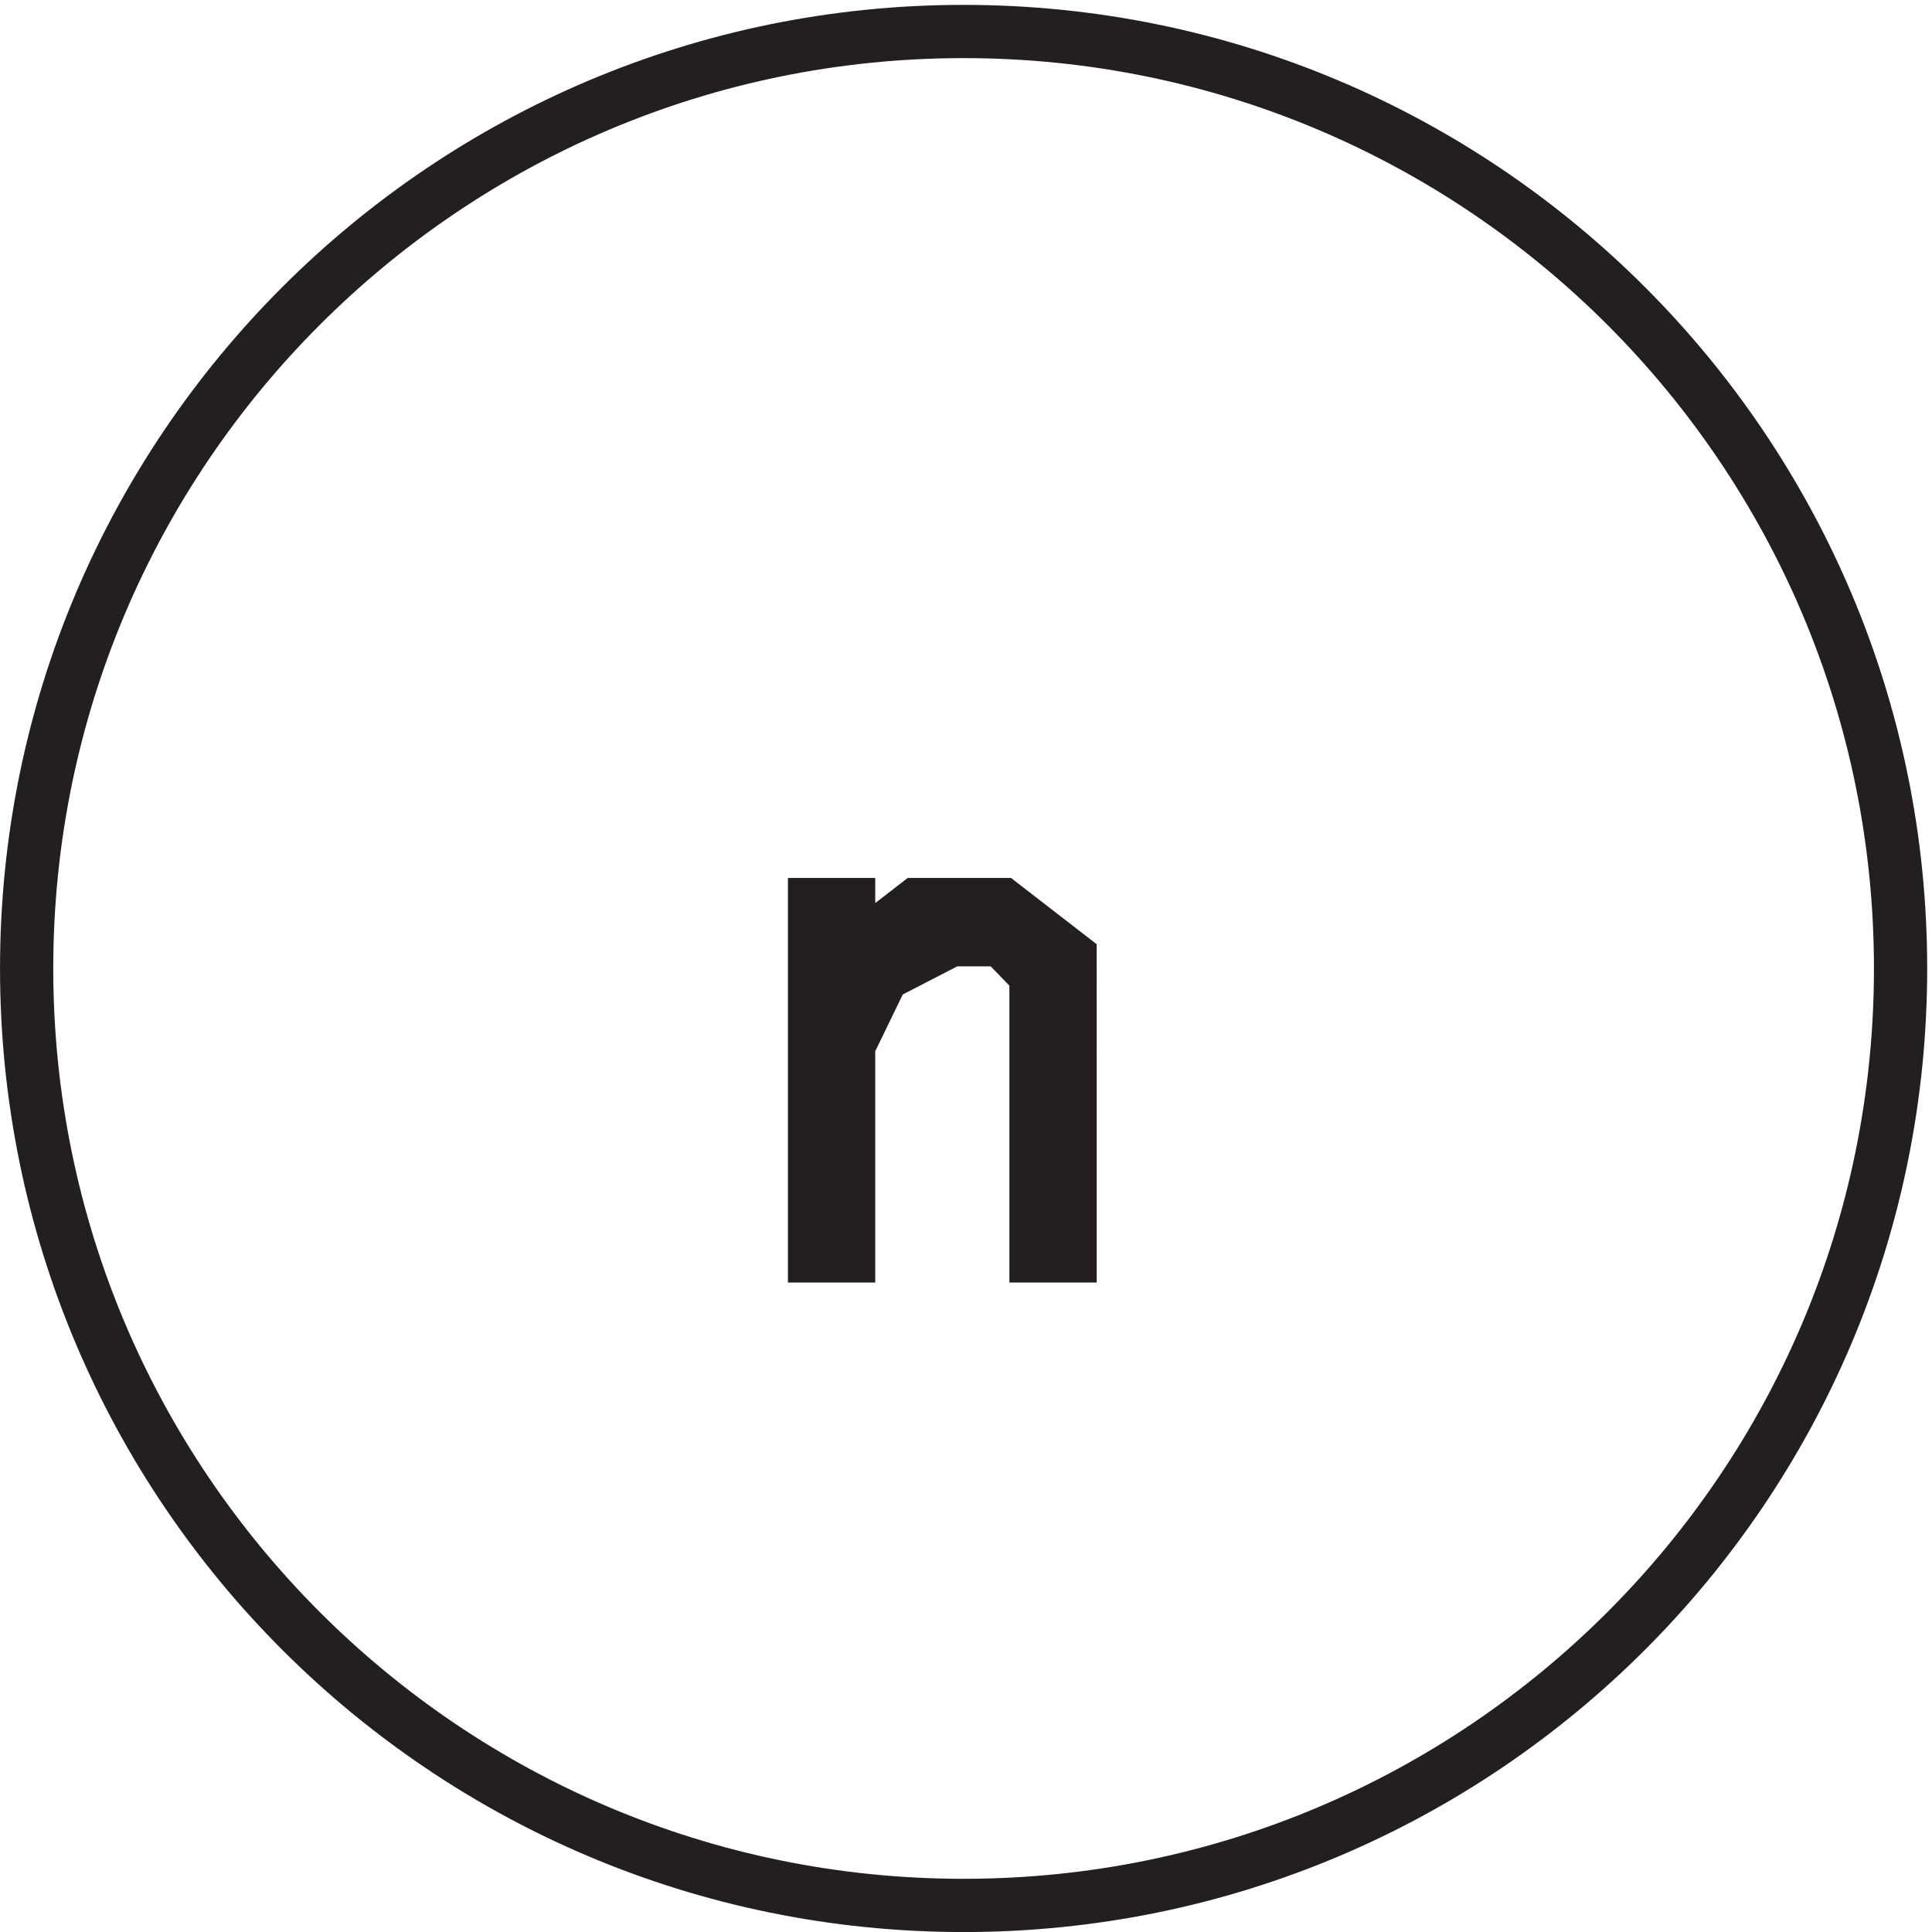
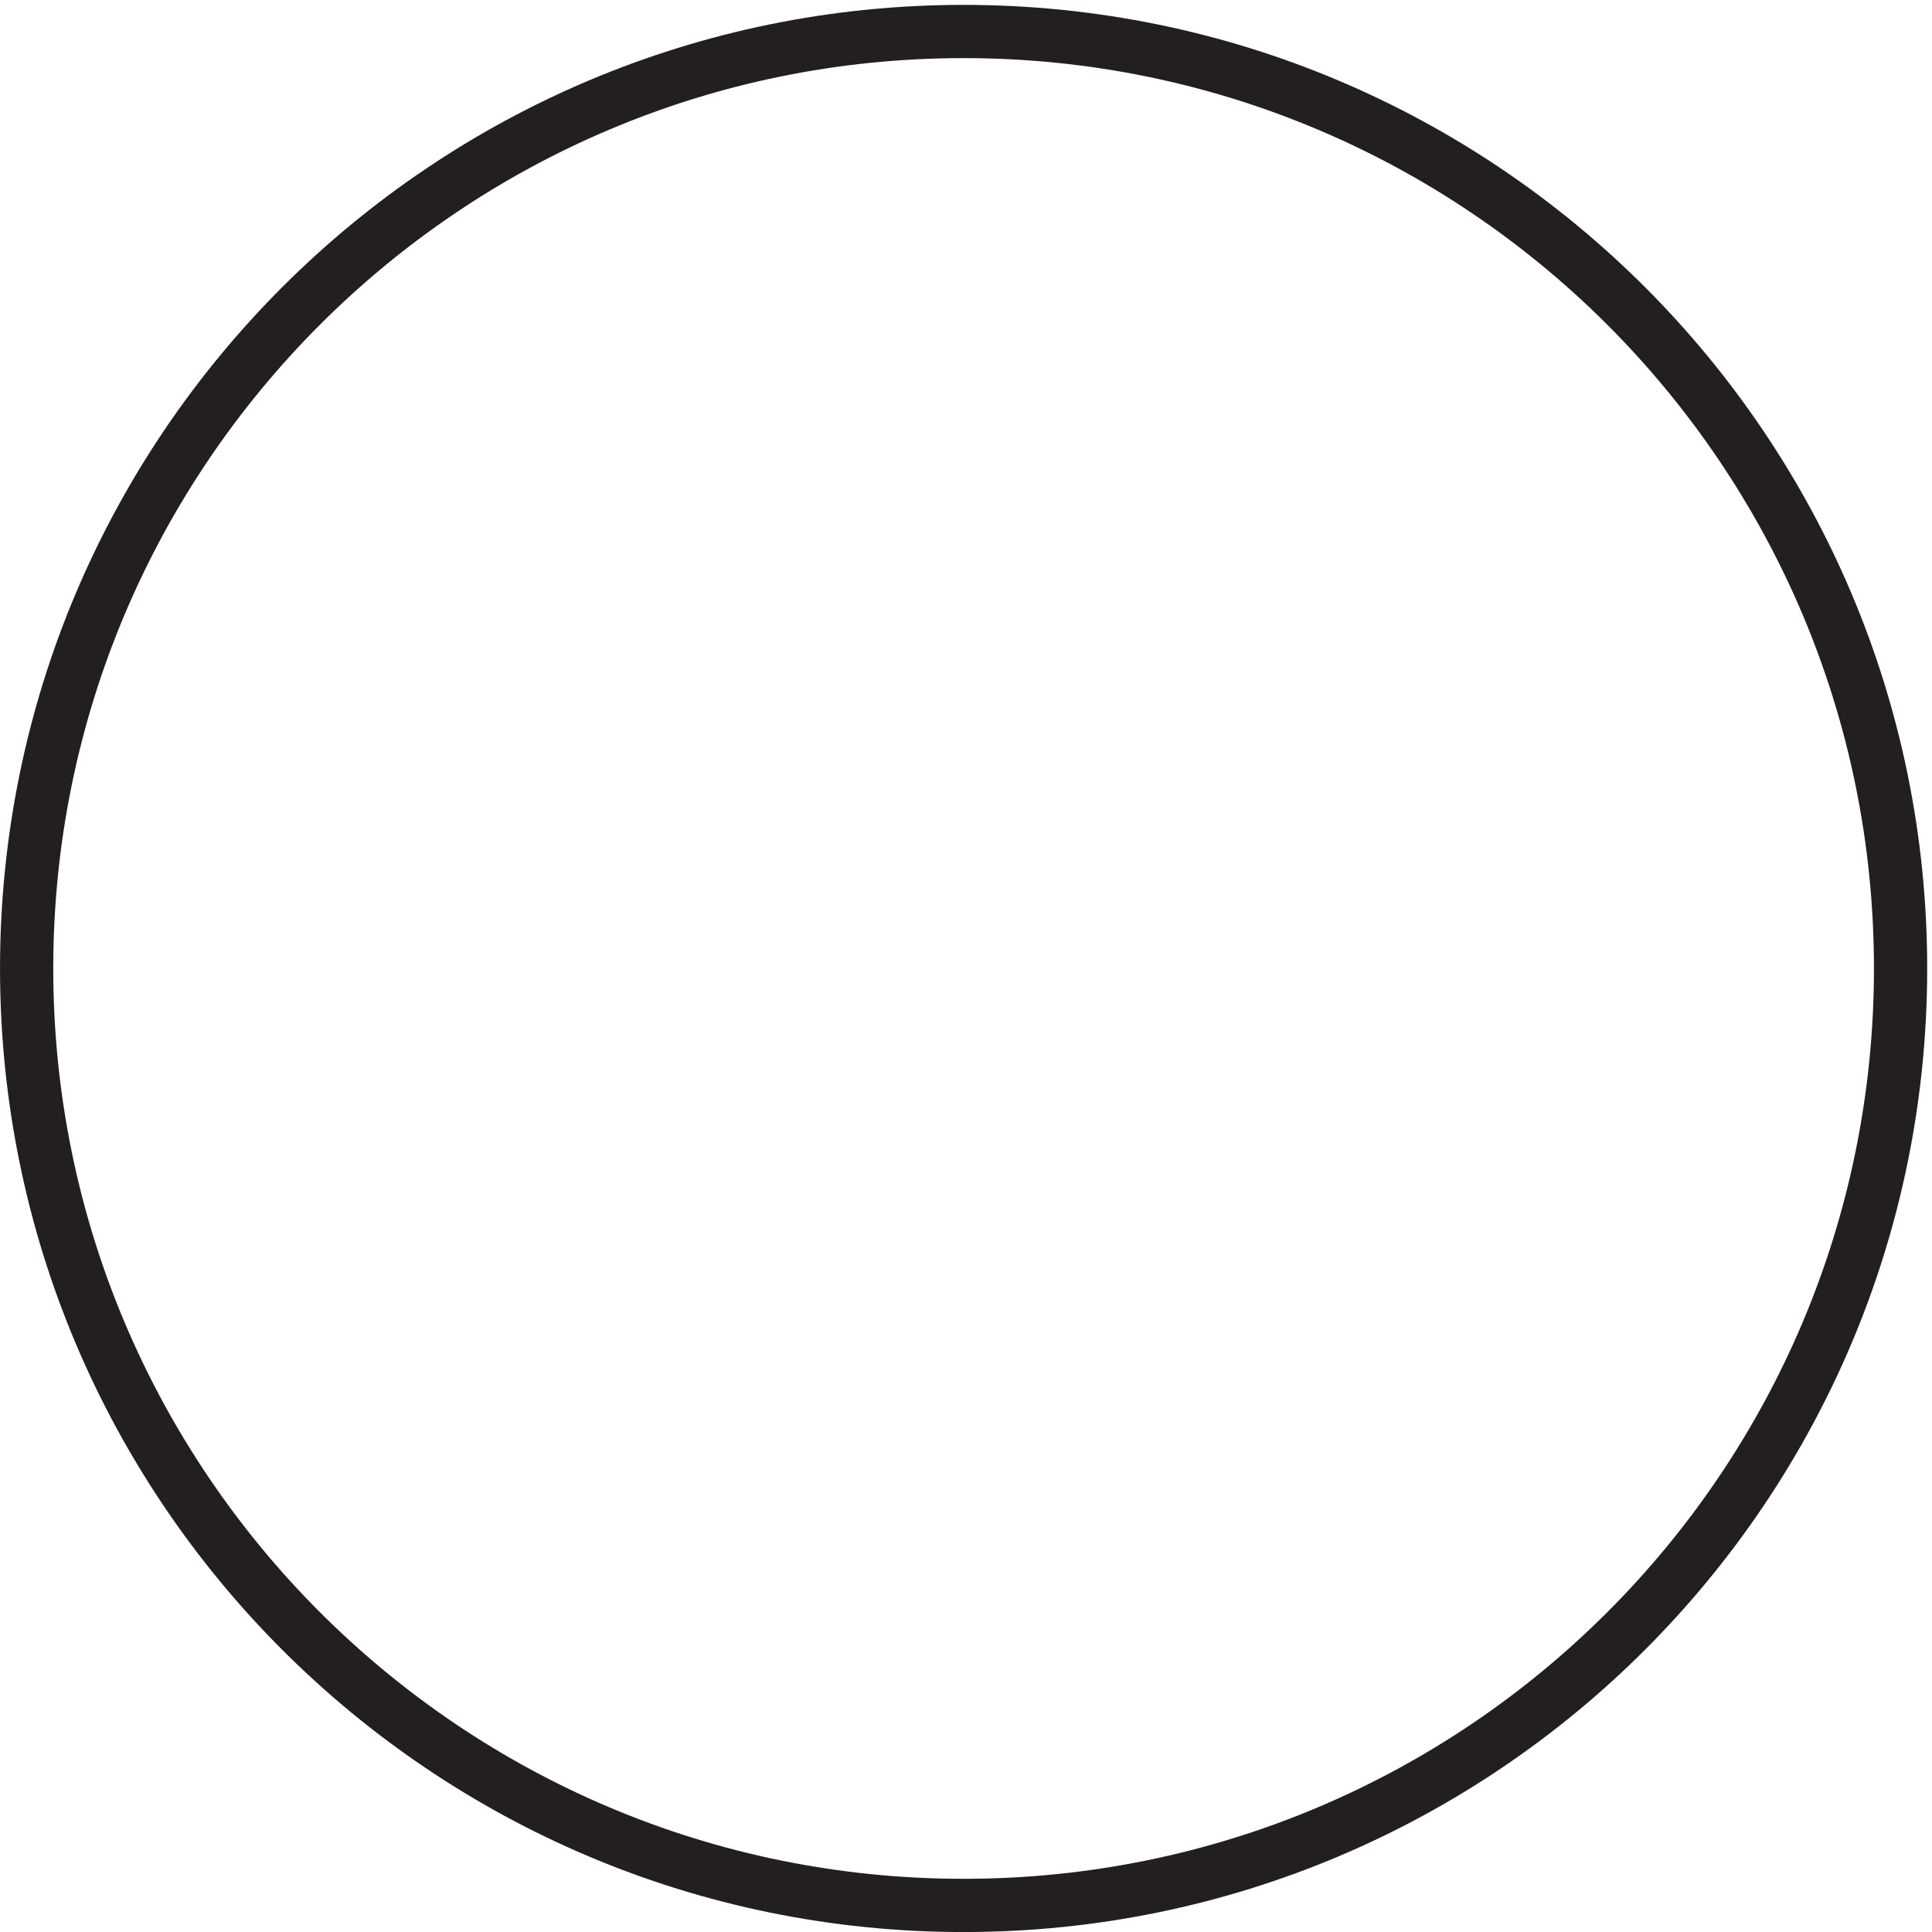
<svg xmlns="http://www.w3.org/2000/svg" xml:space="preserve" width="36.2" height="36.2">
  <path d="M267.332 135.668c0-72.906-59.094-132-132-132-72.898 0-132 59.094-132 132 0 72.898 59.102 132 132 132 72.906 0 132-59.102 132-132z" style="fill:none;stroke:#231f20;stroke-width:7.5;stroke-linecap:butt;stroke-linejoin:miter;stroke-miterlimit:10;stroke-dasharray:none;stroke-opacity:1" transform="matrix(.133 0 0 -.133 .056 36.19)" />
-   <path d="M119.133 144.668v-7.426l9.601 7.426h12l9.598-7.426V95.168h-4.801v39.598l-4.797 4.949h-7.203l-9.597-4.949-4.801-9.899V95.168h-4.801v49.5h4.801" style="fill:#231f20;fill-opacity:1;fill-rule:evenodd;stroke:none" transform="matrix(.133 0 0 -.133 .056 36.19)" />
-   <path d="M119.133 144.668v-7.426l9.601 7.426h12l9.598-7.426V95.168h-4.801v39.598l-4.797 4.949h-7.203l-9.597-4.949-4.801-9.899V95.168h-4.801v49.5z" style="fill:none;stroke:#231f20;stroke-width:7.5;stroke-linecap:butt;stroke-linejoin:miter;stroke-miterlimit:10;stroke-dasharray:none;stroke-opacity:1" transform="matrix(.133 0 0 -.133 .056 36.19)" />
</svg>